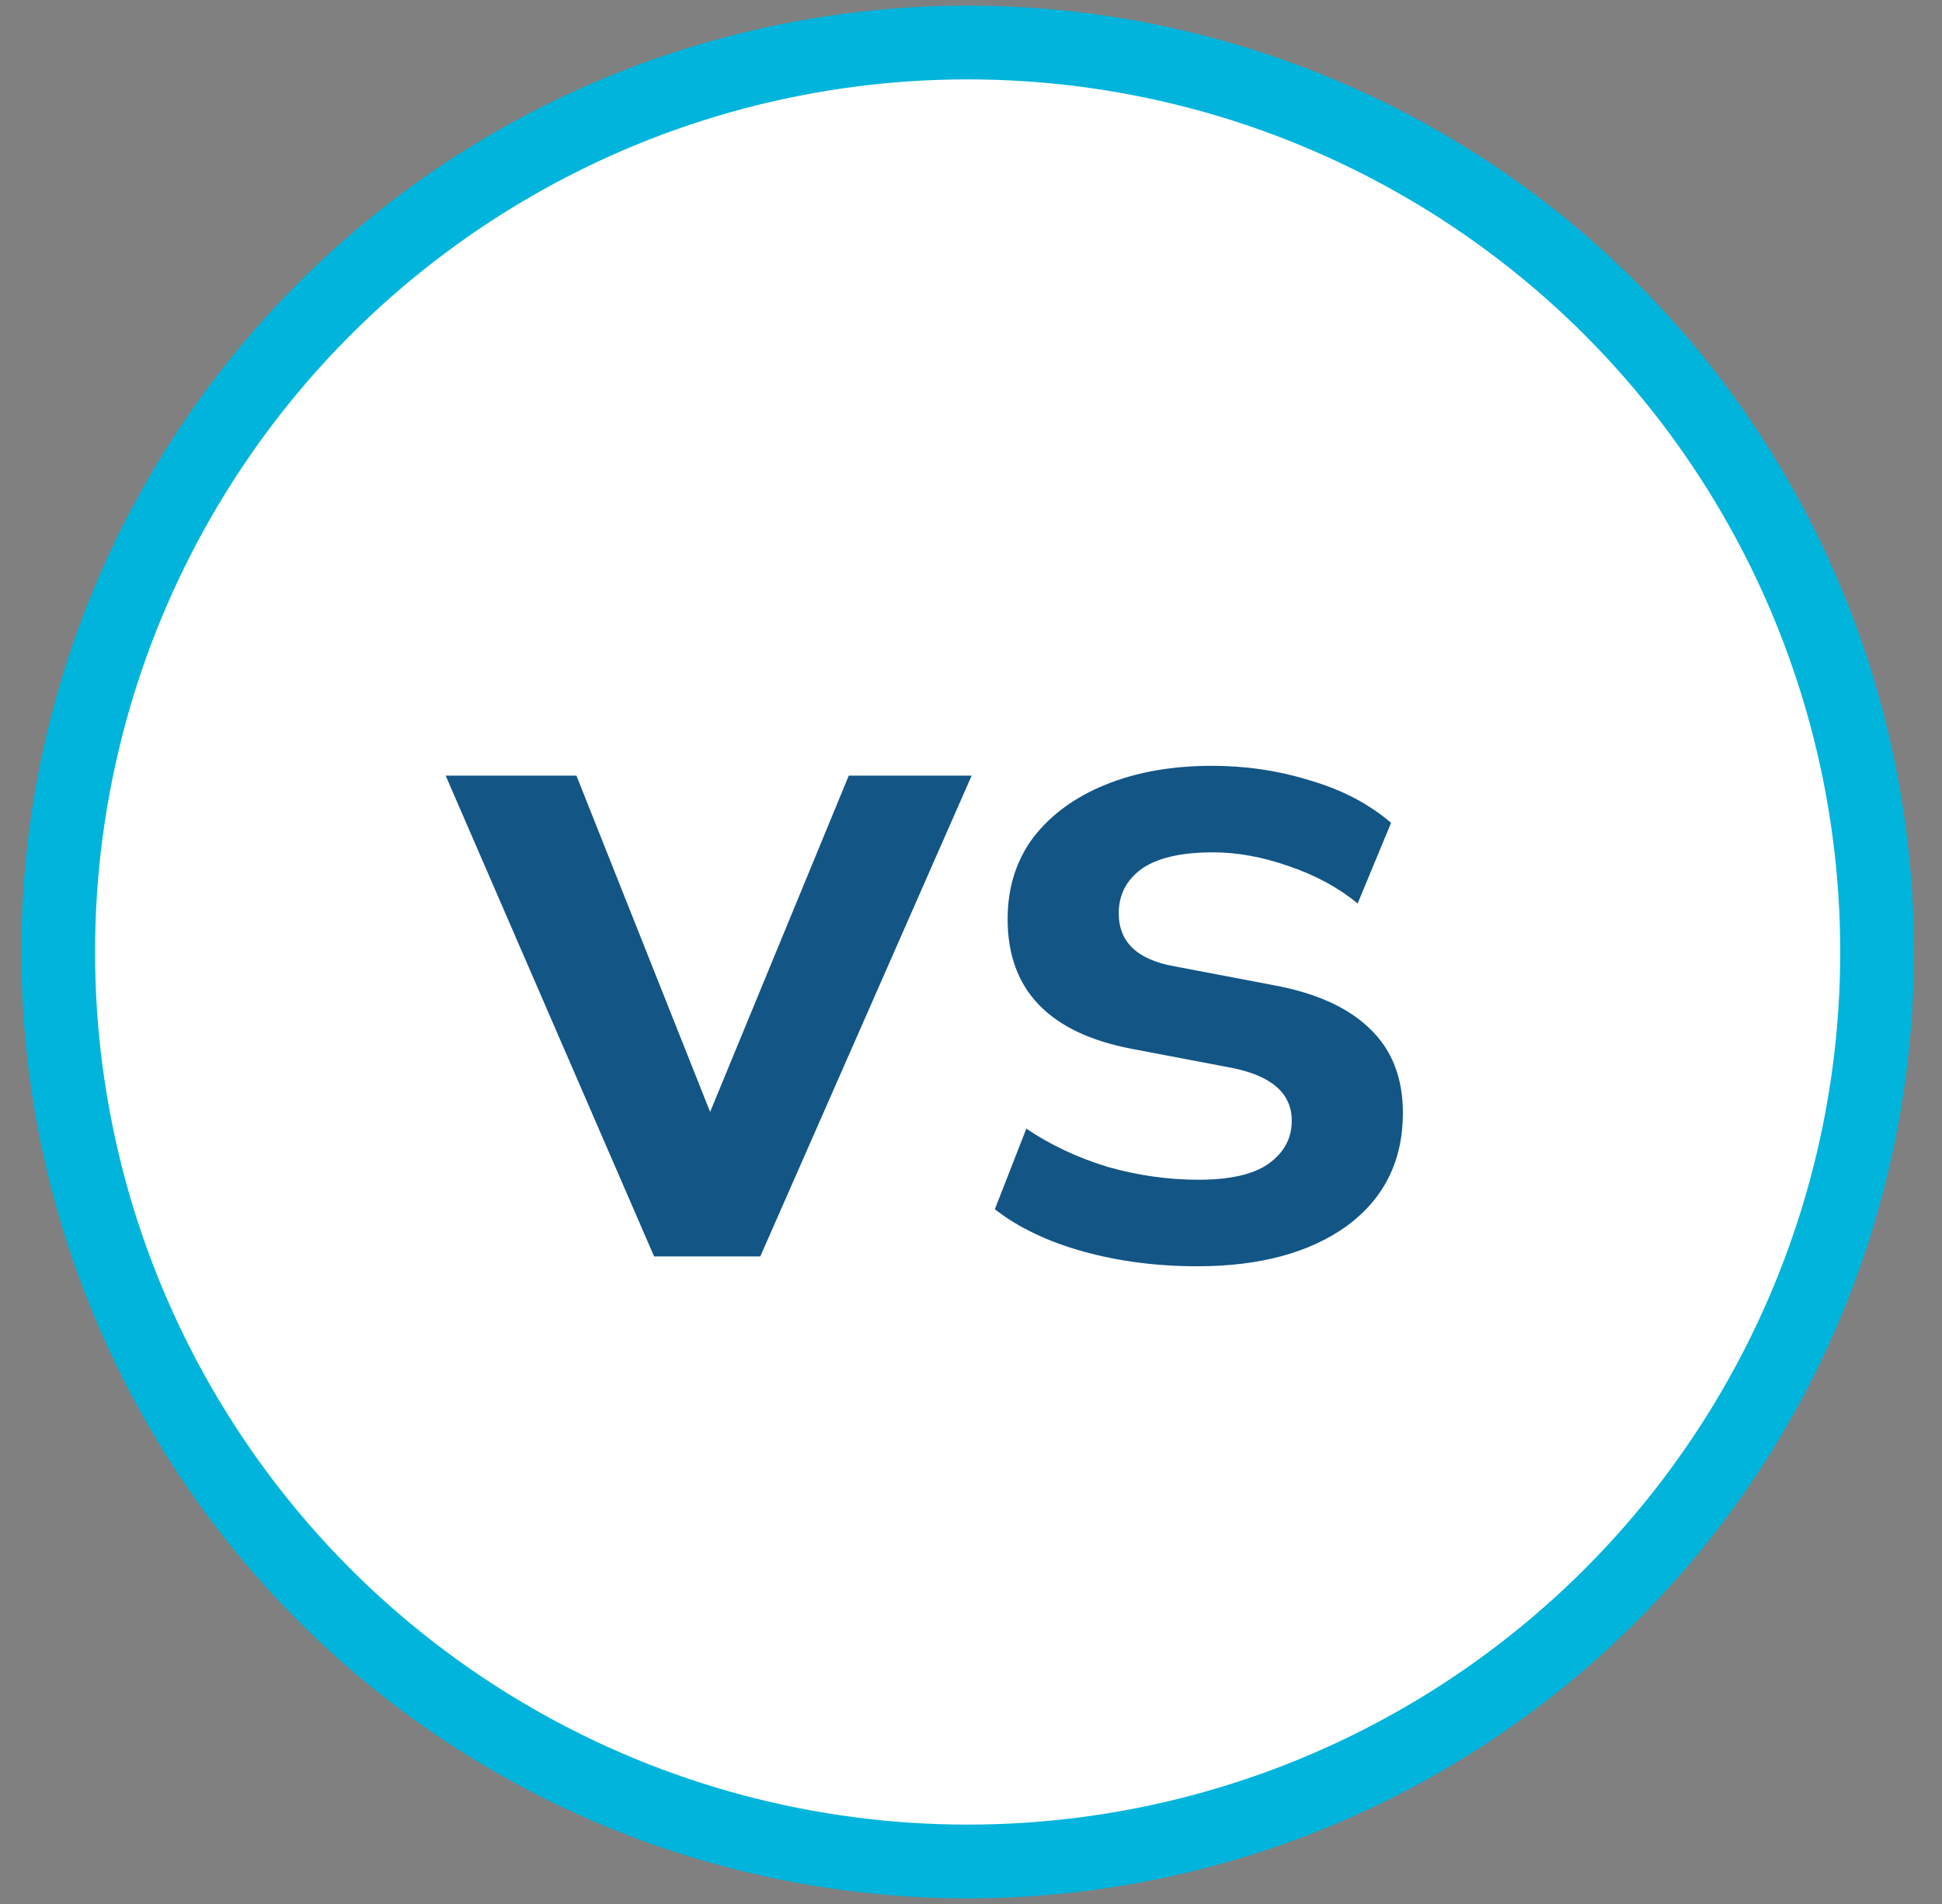
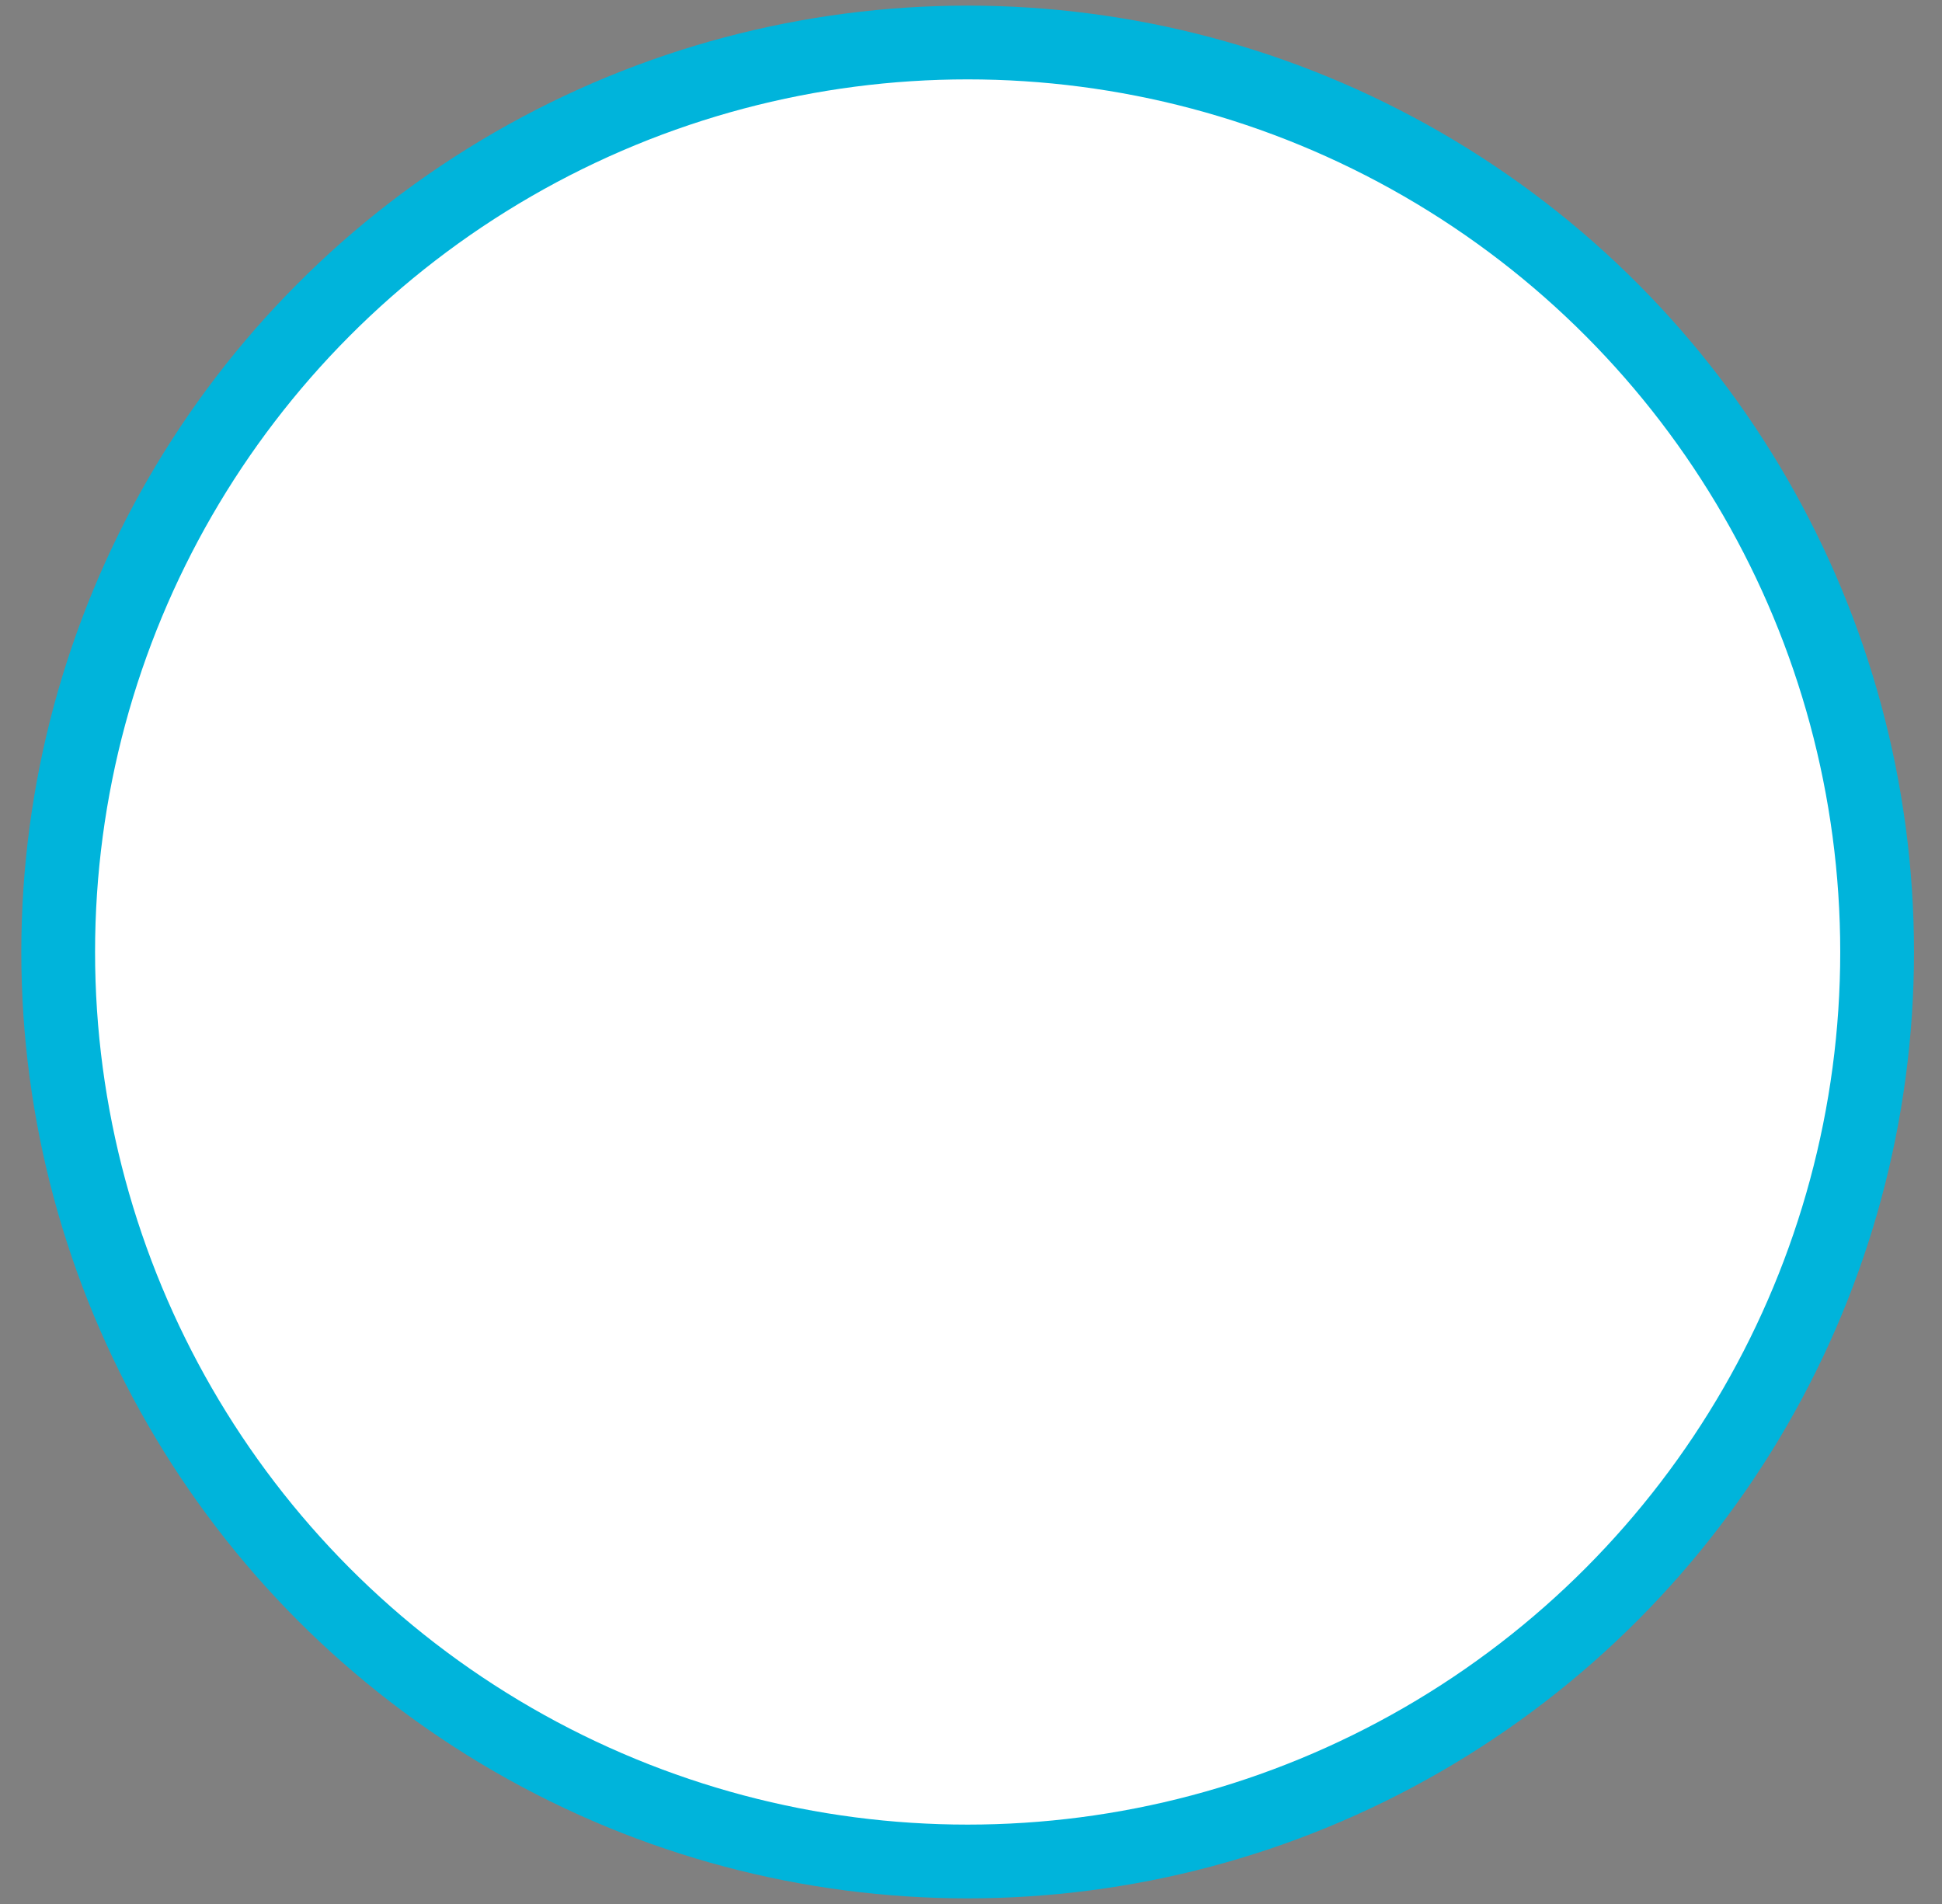
<svg xmlns="http://www.w3.org/2000/svg" width="51" height="50" viewBox="0 0 51 50" fill="none">
  <rect x="0" y="0" width="51" height="50" fill="#808080" stroke="none" />
  <circle cx="25.412" cy="25" r="23.884" fill="white" stroke="#00B4DB" stroke-width="1.937" />
-   <path d="M17.178 32.995L11.704 20.369H15.138L18.649 29.2L22.29 20.369H25.517L19.966 32.995H17.178ZM31.445 33.253C30.378 33.253 29.38 33.124 28.45 32.866C27.52 32.608 26.746 32.238 26.126 31.756L26.953 29.639C27.589 30.069 28.304 30.404 29.096 30.645C29.887 30.869 30.679 30.981 31.471 30.981C32.297 30.981 32.908 30.843 33.304 30.568C33.717 30.275 33.924 29.897 33.924 29.432C33.924 28.709 33.39 28.244 32.323 28.038L29.741 27.547C27.555 27.134 26.462 25.998 26.462 24.139C26.462 23.313 26.686 22.598 27.133 21.996C27.598 21.393 28.235 20.928 29.044 20.602C29.853 20.274 30.782 20.111 31.832 20.111C32.728 20.111 33.588 20.24 34.414 20.498C35.241 20.739 35.947 21.109 36.532 21.608L35.654 23.726C35.155 23.313 34.552 22.985 33.846 22.745C33.158 22.504 32.495 22.383 31.858 22.383C31.015 22.383 30.387 22.529 29.974 22.822C29.578 23.115 29.38 23.502 29.38 23.984C29.38 24.741 29.87 25.206 30.851 25.378L33.433 25.869C34.552 26.075 35.396 26.454 35.964 27.005C36.549 27.556 36.842 28.296 36.842 29.225C36.842 30.482 36.351 31.472 35.37 32.195C34.389 32.9 33.081 33.253 31.445 33.253Z" fill="#135585" />
</svg>